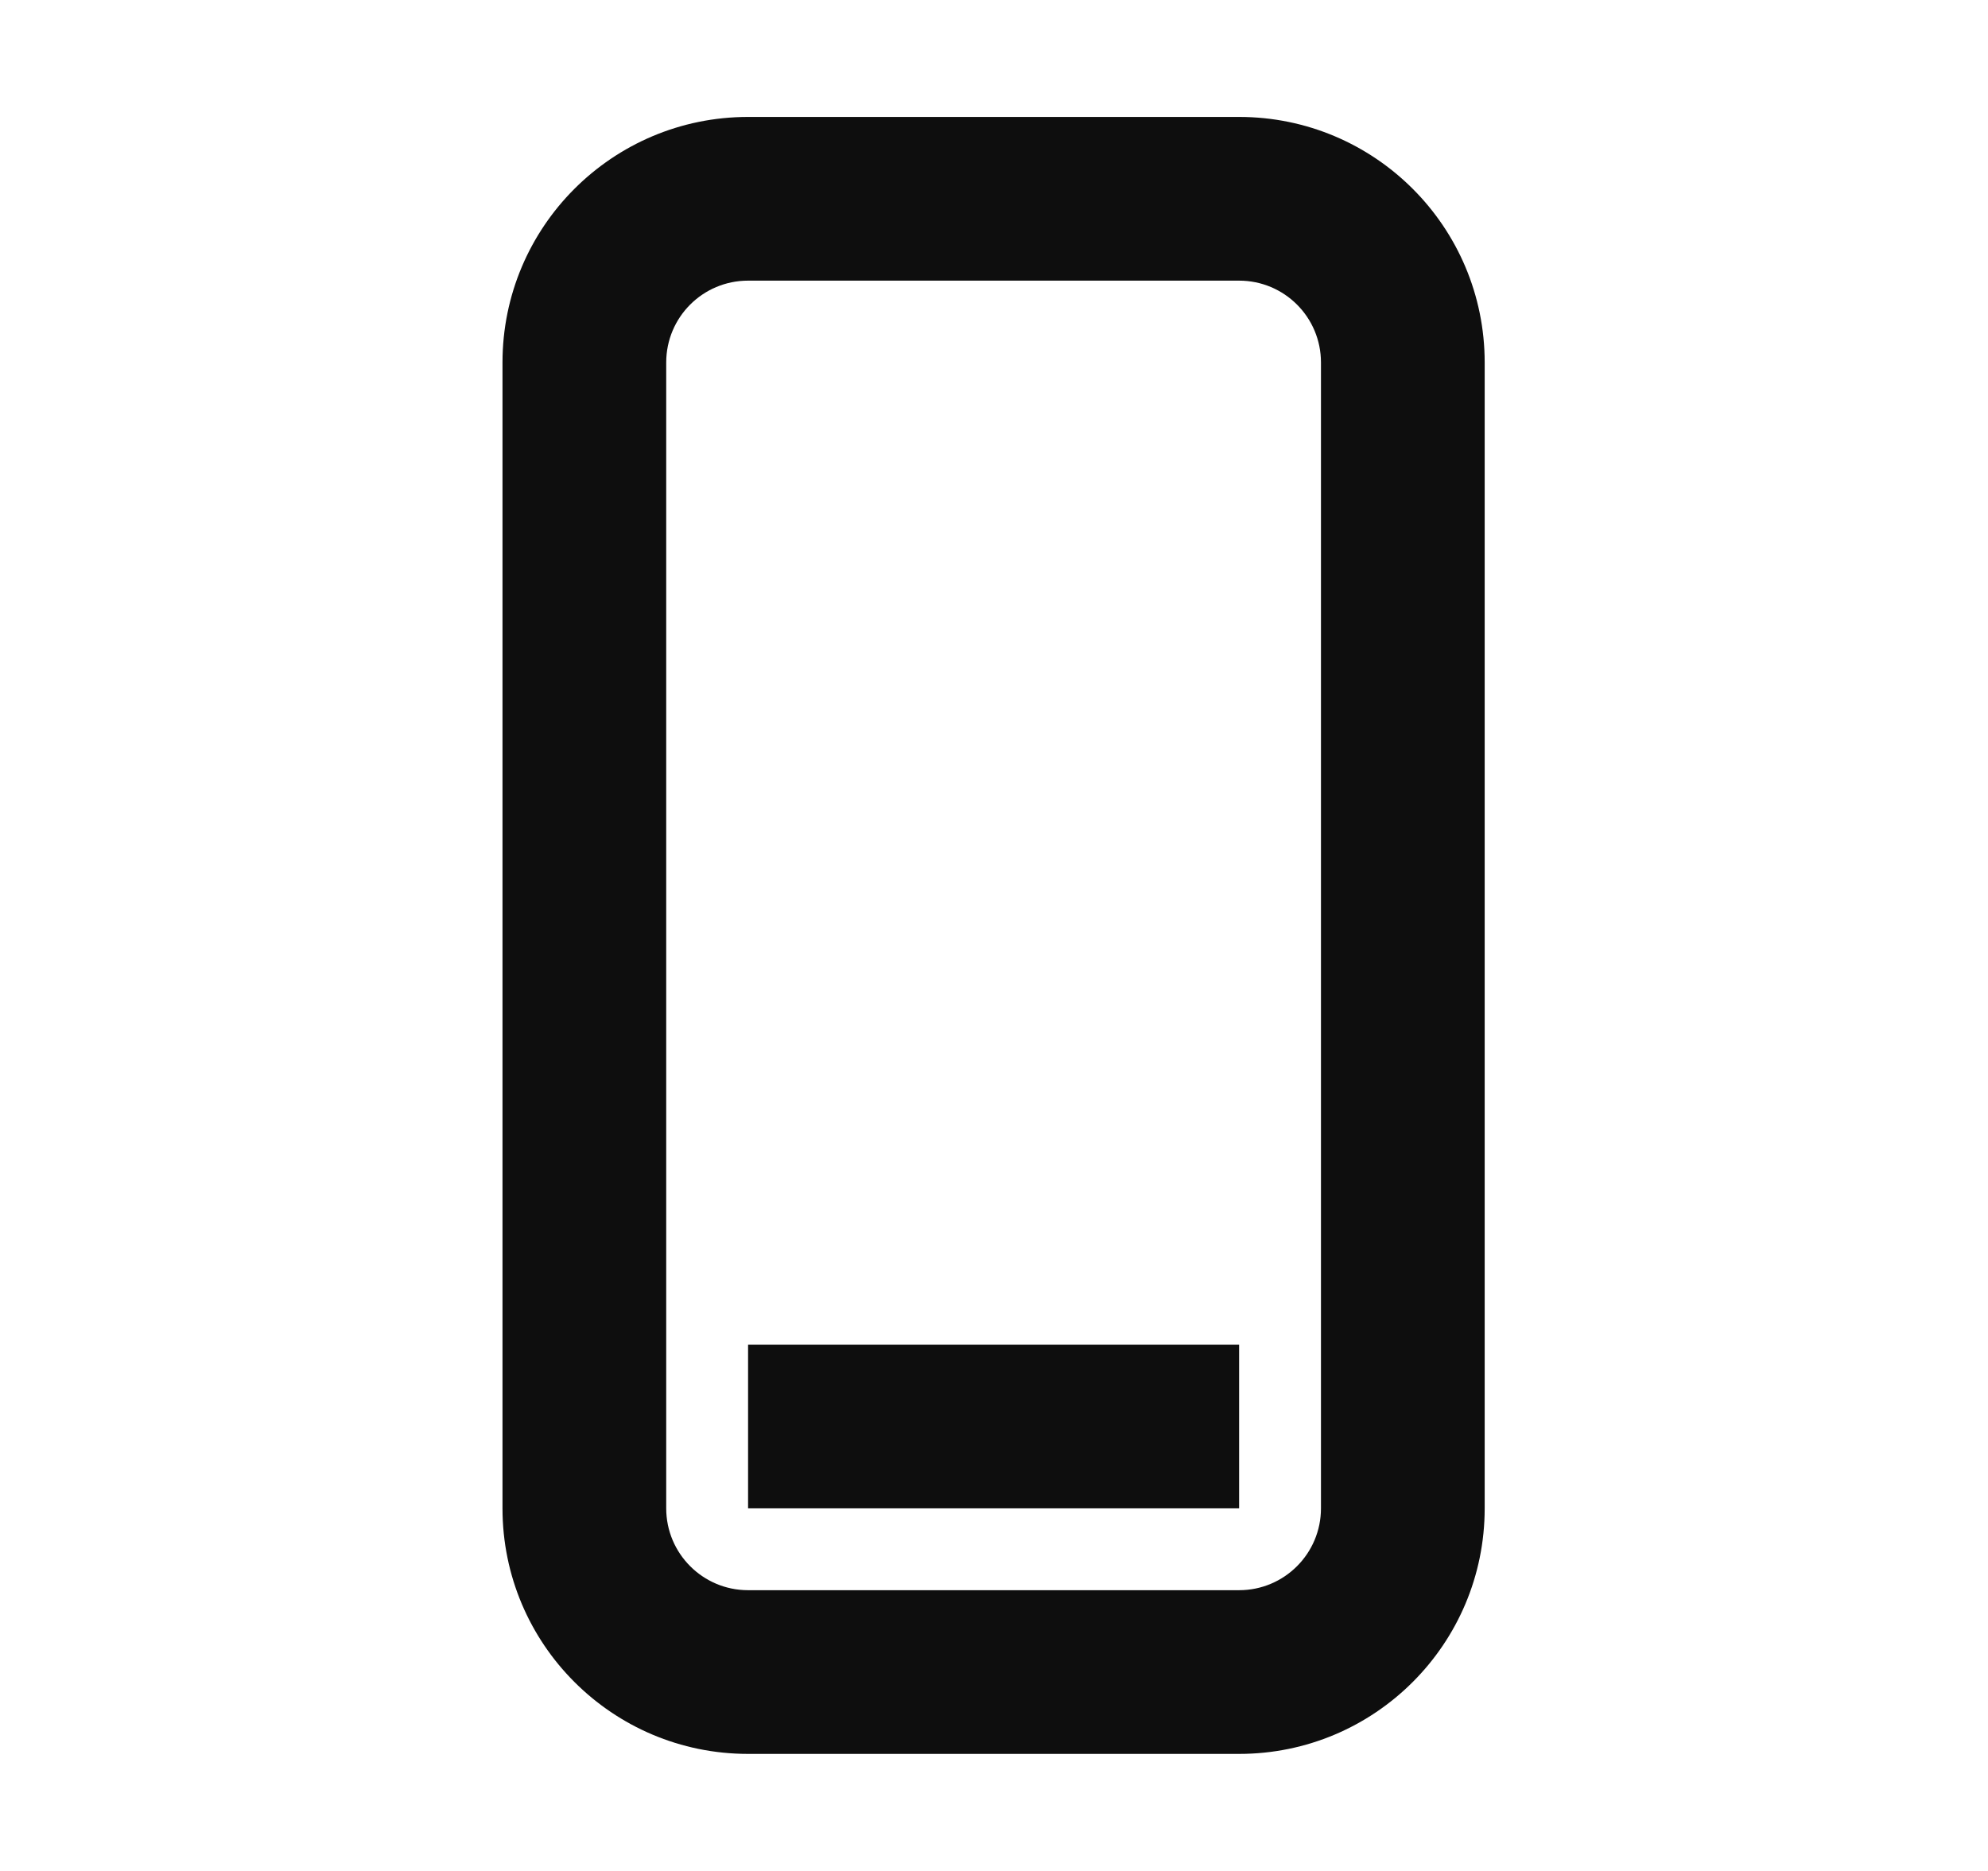
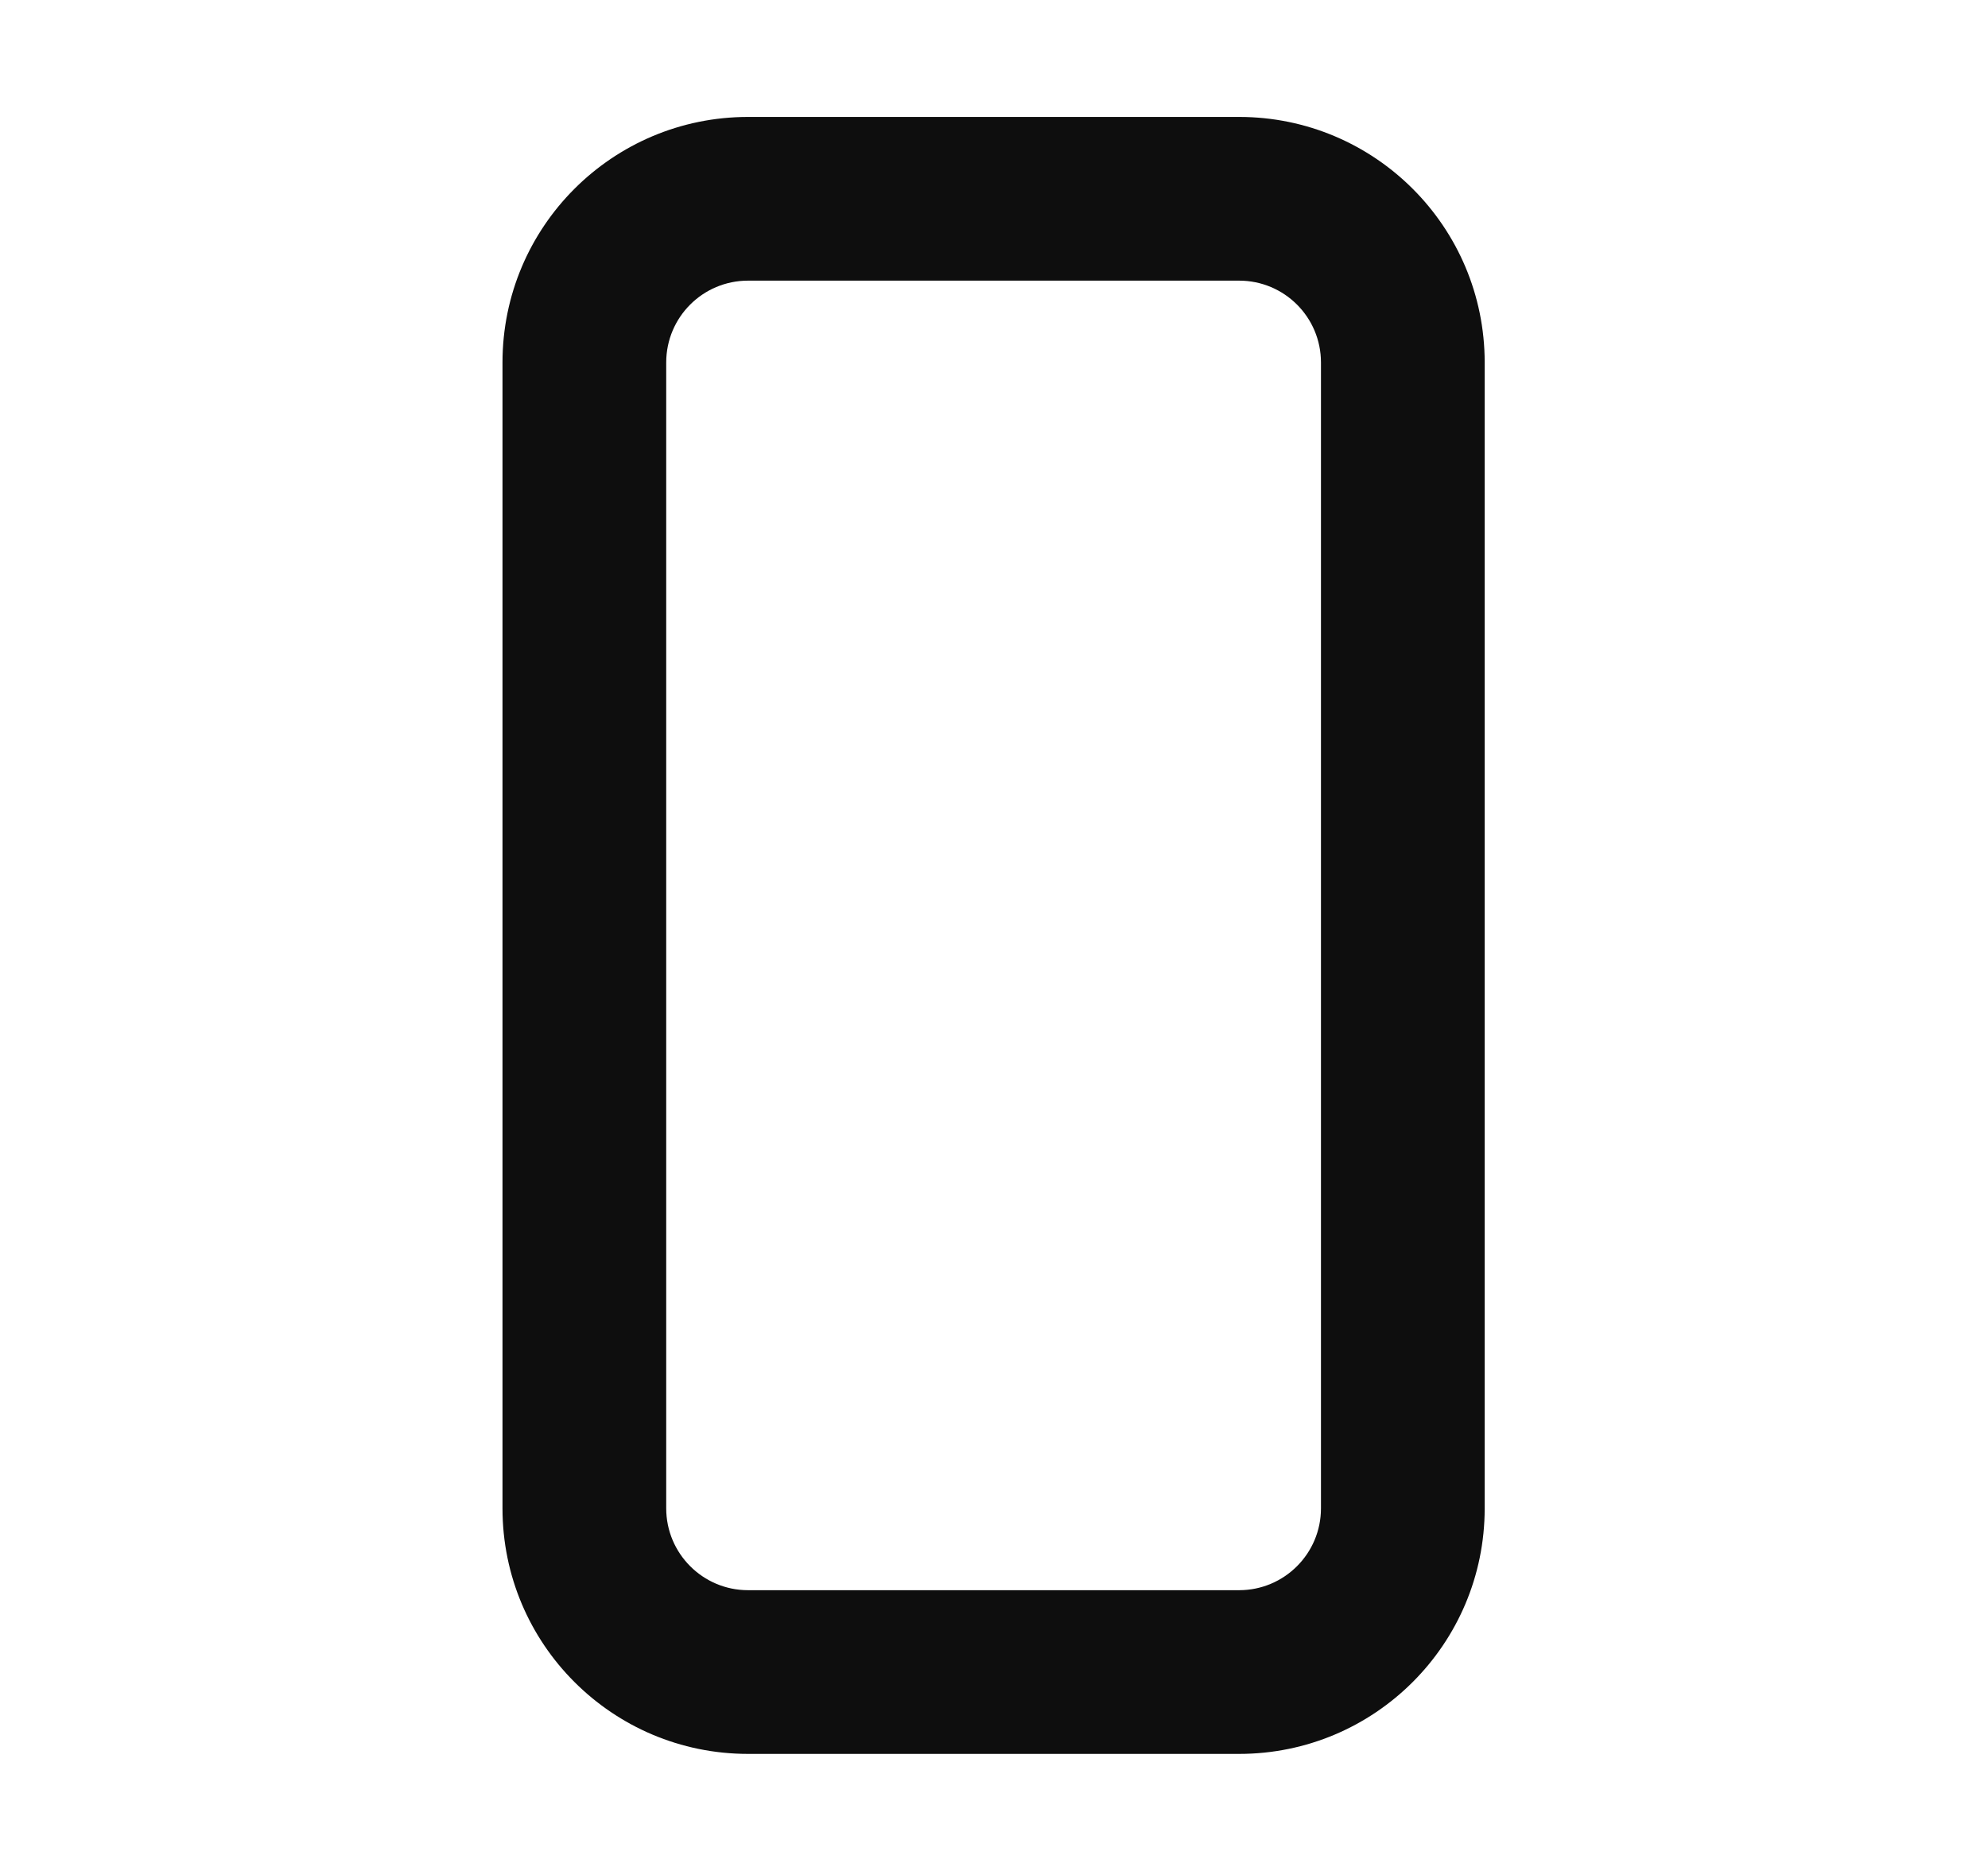
<svg xmlns="http://www.w3.org/2000/svg" width="17" height="16" viewBox="0 0 17 16" fill="none">
-   <path d="M10.596 11.499H6.397V12.899H10.596V11.499Z" fill="#0E0E0E" />
  <path fill-rule="evenodd" clip-rule="evenodd" d="M10.596 1H6.397C5.237 1 4.297 1.94 4.297 3.1V12.899C4.297 14.059 5.237 14.999 6.397 14.999H10.596C11.756 14.999 12.696 14.059 12.696 12.899V3.1C12.696 1.94 11.756 1 10.596 1ZM5.697 3.1C5.697 2.713 6.01 2.4 6.397 2.4H10.596C10.983 2.4 11.296 2.713 11.296 3.1V12.899C11.296 13.285 10.983 13.599 10.596 13.599H6.397C6.01 13.599 5.697 13.285 5.697 12.899V3.1Z" fill="#0E0E0E" />
</svg>